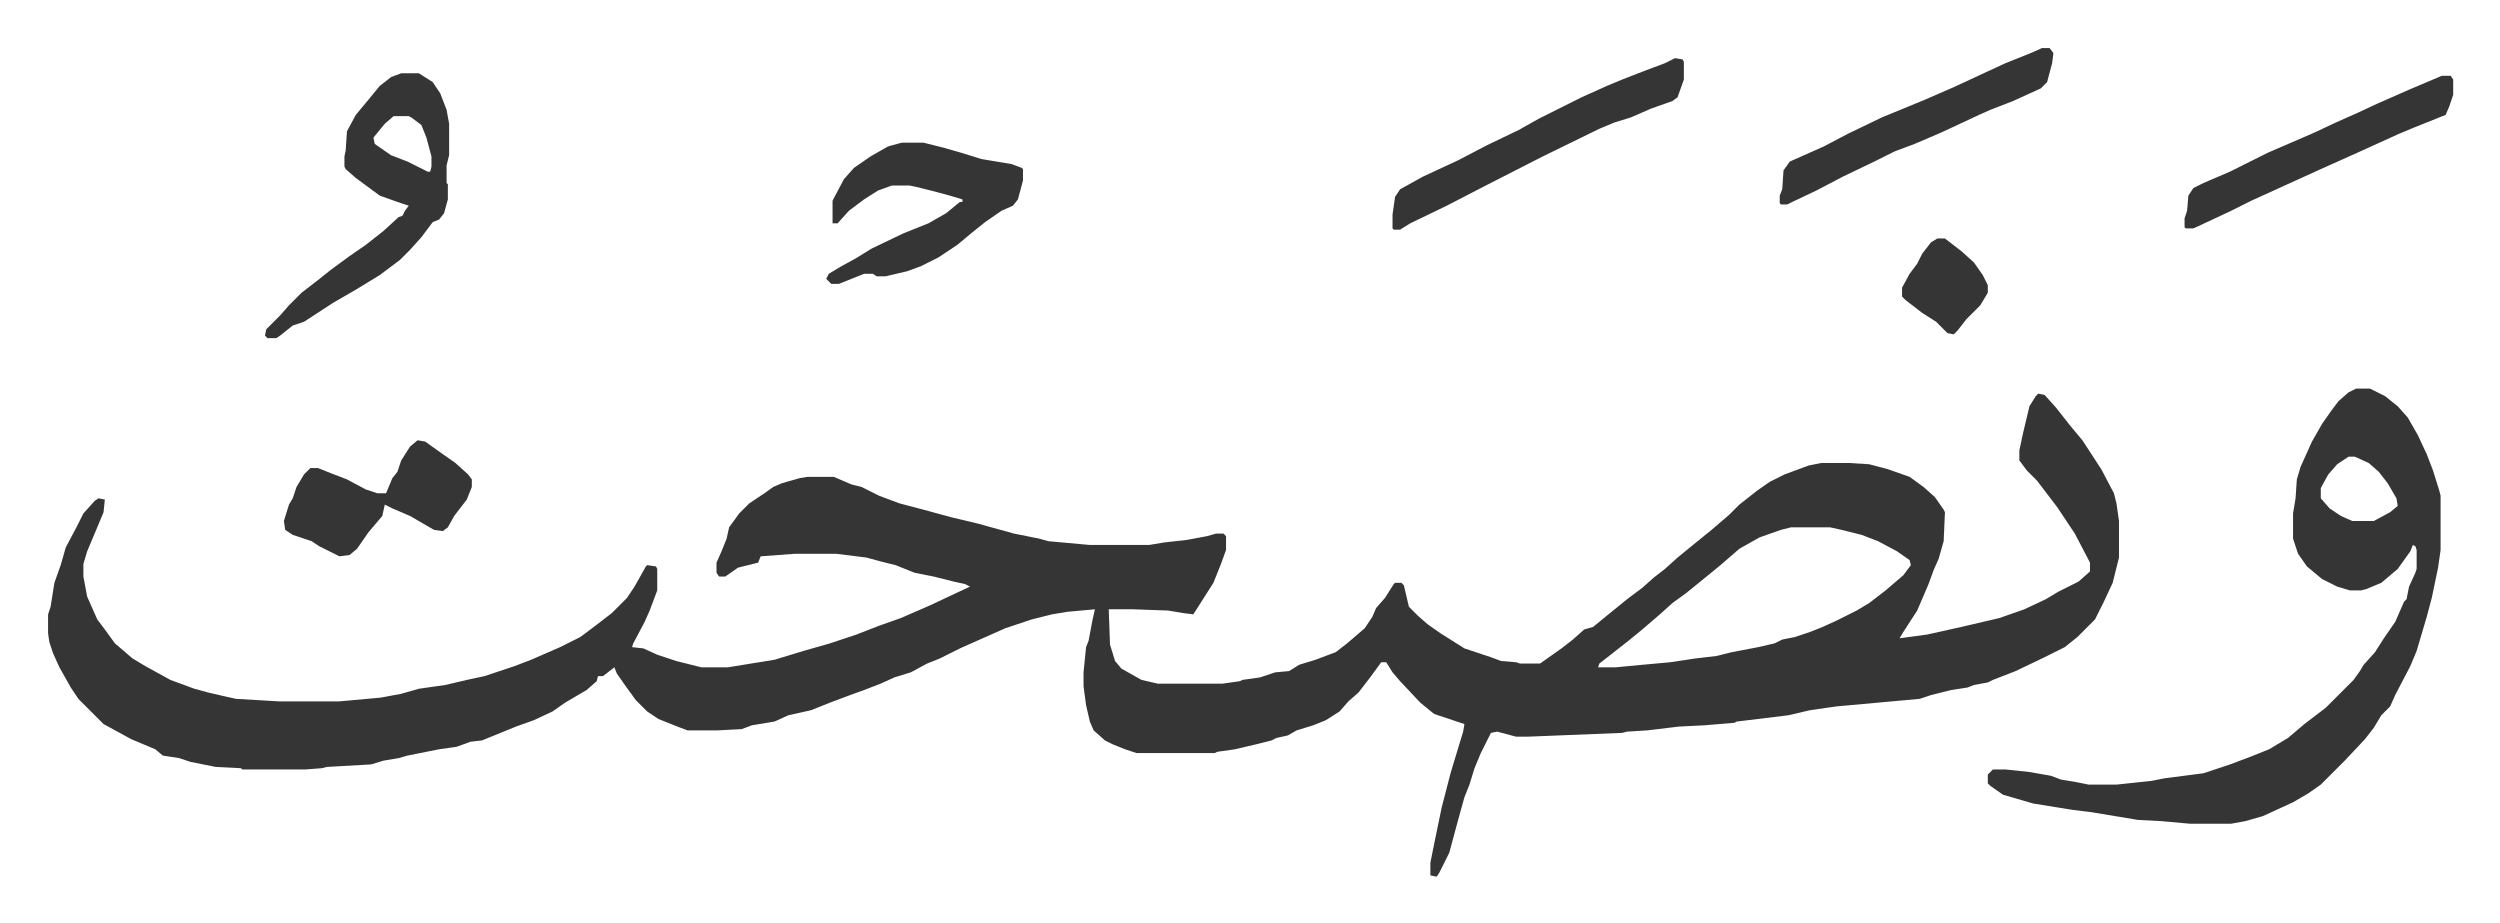
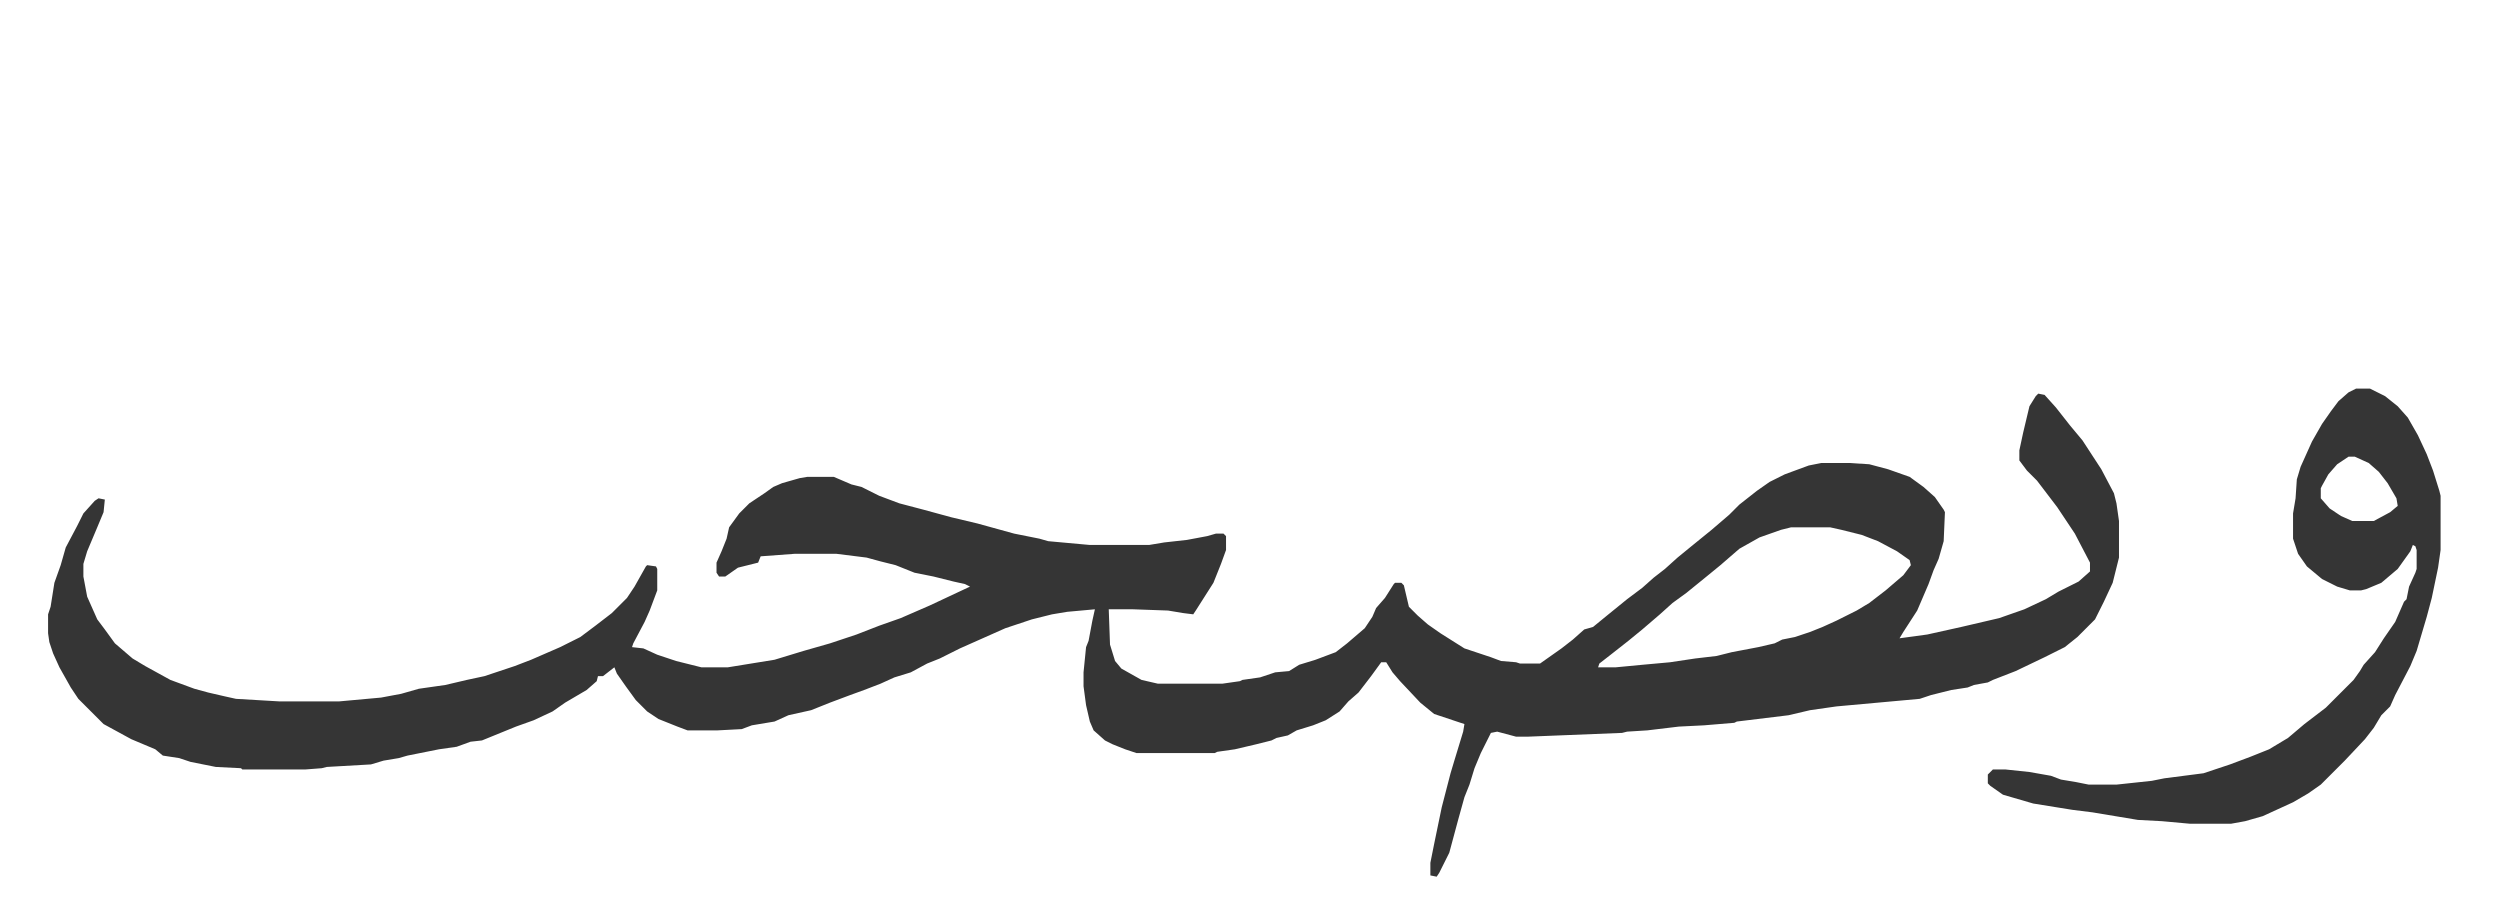
<svg xmlns="http://www.w3.org/2000/svg" viewBox="-38.1 421.9 1982.2 732.2">
  <path fill="#353535" id="rule_normal" d="m1578 734 5 1 9 10 11 14 10 12 15 23 10 19 2 8 2 14v29l-5 20-7 15-7 14-9 9-5 5-10 8-16 8-23 11-18 7-4 2-11 2-5 2-13 2-16 4-9 3-66 6-21 3-17 4-41 5-2 1-24 2-20 1-25 3-16 1-4 1-75 3h-9l-15-4-5 1-8 16-5 12-4 13-4 10-5 18-7 26-8 16-2 3-5-1v-10l3-15 6-29 7-27 3-10 7-23 1-6-9-3-15-5-11-9-16-17-6-7-5-8h-4l-8 11-10 13-8 7-7 8-11 7-10 4-13 4-7 4-9 2-4 2-12 3-17 4-14 2-2 1h-62l-9-3-10-4-6-3-9-8-3-7-3-13-2-15v-11l2-20 2-5 3-16 2-9-22 2-12 2-16 4-21 7-36 16-16 8-10 4-13 7-13 4-11 5-13 5-11 4-16 6-10 4-5 2-18 4-11 5-18 3-8 3-19 1h-24l-8-3-15-6-9-6-9-9-8-11-7-10-2-5-9 7h-4l-1 4-8 7-17 10-10 7-15 7-14 5-27 11-9 1-11 4-14 2-25 5-7 2-12 2-10 3-35 2-4 1-13 1h-50l-1-1-20-1-20-4-9-3-13-2-6-5-19-8-22-12-20-20-6-9-9-16-5-11-3-9-1-7v-15l2-6 3-19 5-14 4-14 9-17 5-10 9-10 3-2 5 1-1 10-5 12-8 19-3 10v10l3 16 8 18 6 8 8 11 14 12 10 6 20 11 19 7 11 3 13 3 9 2 34 2h48l33-3 16-3 14-4 21-3 17-4 14-3 24-8 13-5 23-10 16-8 12-9 13-10 12-12 6-9 9-16 1-1 7 1 1 2v17l-6 16-4 9-9 17-1 3 9 1 11 5 15 5 20 5h21l37-6 23-7 21-6 21-7 18-7 17-6 23-10 32-15-4-2-9-2-16-4-15-3-15-6-12-3-11-3-24-3h-33l-27 2-2 5-16 4-10 7h-5l-2-3v-8l4-9 4-10 2-9 8-11 8-8 12-8 7-5 7-3 14-4 6-1h21l14 6 8 2 14 7 16 6 19 5 22 6 21 5 29 8 20 4 7 2 33 3h47l12-2 18-2 16-3 7-2h6l2 2v11l-4 11-6 15-14 22-2 3-8-1-12-2-28-1h-19l1 28 4 13 5 6 16 9 13 3h51l14-2 2-1 14-2 12-4 11-1 8-5 13-4 16-6 9-7 14-12 6-9 3-7 7-8 7-11 1-1h5l2 2 4 17 7 7 8 7 10 7 19 12 21 7 8 3 12 1 3 1h16l17-12 9-7 9-8 7-2 11-9 16-13 12-9 9-8 9-7 10-9 11-9 16-13 14-12 8-8 14-11 10-7 12-6 19-7 10-2h22l16 1 15 4 17 6 11 8 9 8 7 10 1 2-1 23-4 14-4 9-4 11-9 21-11 17-3 5 22-3 27-6 30-7 20-7 17-8 10-6 16-8 9-8v-7l-12-23-14-21-16-21-8-8-6-8v-8l3-14 5-21 5-8zm-196 106-8 2-17 6-16 9-15 13-11 9-16 13-11 8-10 9-14 12-11 9-14 11-9 7-1 3h14l21-2 22-2 20-3 17-2 12-3 21-4 13-3 6-3 10-2 12-4 10-4 11-5 16-8 10-6 13-10 14-12 6-8-1-4-10-7-15-8-13-5-16-4-9-2zm448-110h11l12 6 10 8 8 9 8 14 7 15 5 13 5 16 1 4v43l-2 14-5 24-4 15-8 27-5 12-12 23-4 9-7 7-6 10-7 9-16 17-5 5-14 14-10 7-12 7-24 11-14 4-11 2h-33l-22-2-19-1-36-6-16-2-31-5-24-7-10-7-2-2v-7l4-4h10l19 2 17 3 8 3 12 2 10 2h22l28-3 10-2 31-4 21-7 16-6 15-6 15-9 13-11 17-13 22-22 5-7 3-5 9-10 7-11 9-13 7-16 2-2 2-10 5-11 1-3v-15l-1-3-2-1-2 5-10 14-13 11-12 5-4 1h-9l-10-3-12-6-12-10-7-10-4-12v-20l2-12 1-15 3-10 9-20 8-14 7-10 6-8 8-7zm-6 54-9 6-7 8-5 9-1 2v8l7 8 9 6 9 4h17l13-7 6-5-1-6-7-12-7-9-8-7-11-5z" />
-   <path fill="#353535" id="rule_normal" d="M280 480h14l11 7 6 9 5 13 2 11v25l-2 8v14l1 1v12l-3 11-4 5-5 2-9 12-9 10-8 8-16 12-18 11-19 11-23 15-9 3-10 8-3 2h-7l-2-2 1-5 11-11 7-8 10-10 13-10 10-8 15-11 13-9 14-11 12-11 3-1 2-4 3-4-9-3-14-5-19-14-8-7-1-2v-8l1-5 1-15 7-13 10-12 9-11 9-7zm-6 34-7 6-9 11 1 5 13 9 13 5 16 8h2l1-4v-8l-4-15-4-10-8-6-2-1zm403 21h17l16 4 14 4 16 5 24 4 8 3 1 1v9l-4 15-4 5-9 4-13 9-10 8-12 10-15 10-14 7-11 4-17 4h-7l-3-2h-7l-20 8h-6l-4-4 2-4 10-6 11-6 13-8 25-12 20-8 14-8 11-9h2v-2l-10-3-15-4-12-3-5-1h-14l-11 4-11 7-12 9-9 10h-4v-18l9-17 8-9 13-9 14-8zm613-67 6 1 1 2v14l-5 14-4 3-17 6-16 7-13 4-12 5-45 22-47 24-29 15-29 14-8 5h-5l-1-1v-11l2-14 4-6 18-10 28-13 23-12 25-12 16-9 34-17 20-9 12-5 18-7 16-6zM293 771l6 1 14 10 10 7 10 9 3 4v6l-4 10-10 13-5 9-4 3-7-1-19-11-14-6-6-3-2 9-11 13-9 13-6 5-8 1-16-8-6-4-15-5-6-4-1-7 4-13 3-5 3-9 6-10 5-5h6l10 4 13 5 15 8 9 3h7l5-12 4-5 3-9 7-11zm1288-311h6l3 4-1 8-4 15-5 5-22 10-18 7-9 4-30 14-21 9-16 6-16 8-25 12-21 11-19 9-4 2h-5l-1-1v-6l2-5 1-15 5-7 27-12 19-10 27-13 34-14 23-10 28-13 13-6 20-8zm317 22h7l2 3v12l-3 9-3 7-25 10-12 5-33 15-29 13-33 15-22 10-16 8-17 8-13 6h-6l-1-1v-7l2-6 1-12 4-6 8-4 21-9 30-15 37-16 17-8 18-8 15-7 25-11zm-400 129h6l13 10 10 9 7 10 4 8v6l-6 10-11 11-7 9-3 3-5-1-9-9-11-7-13-10-3-3v-7l6-11 6-8 4-8 7-9z" />
</svg>